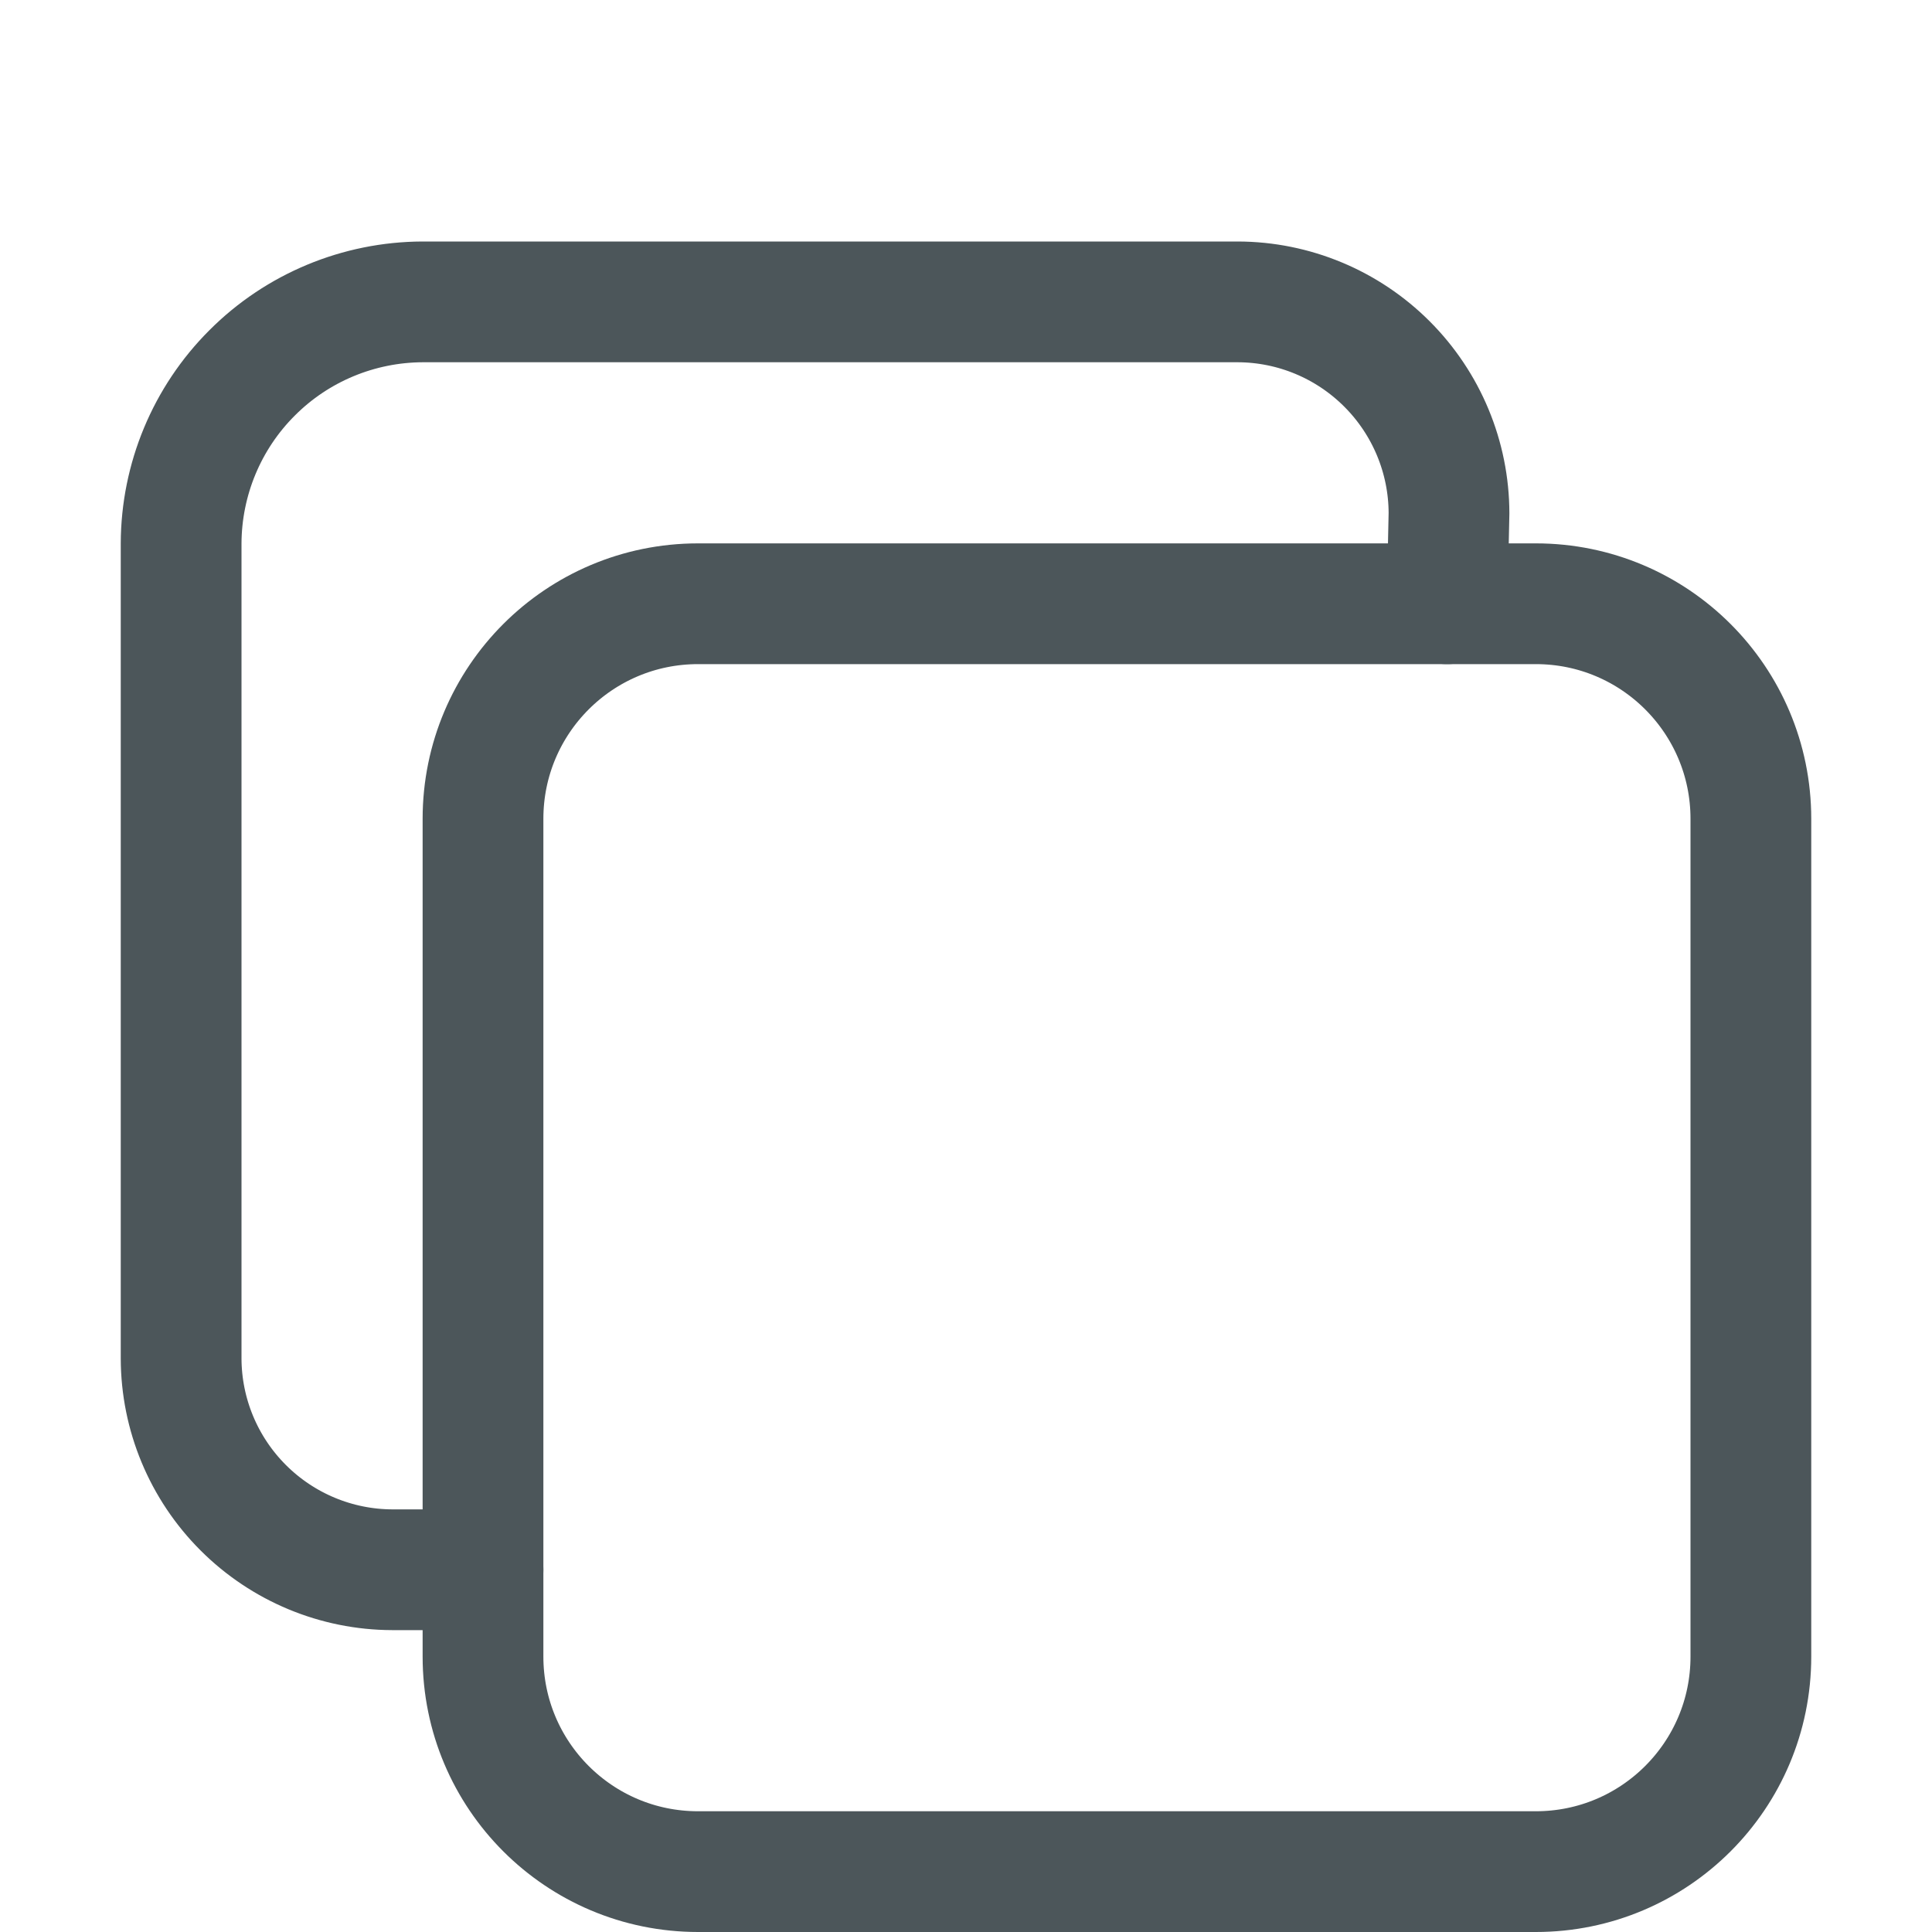
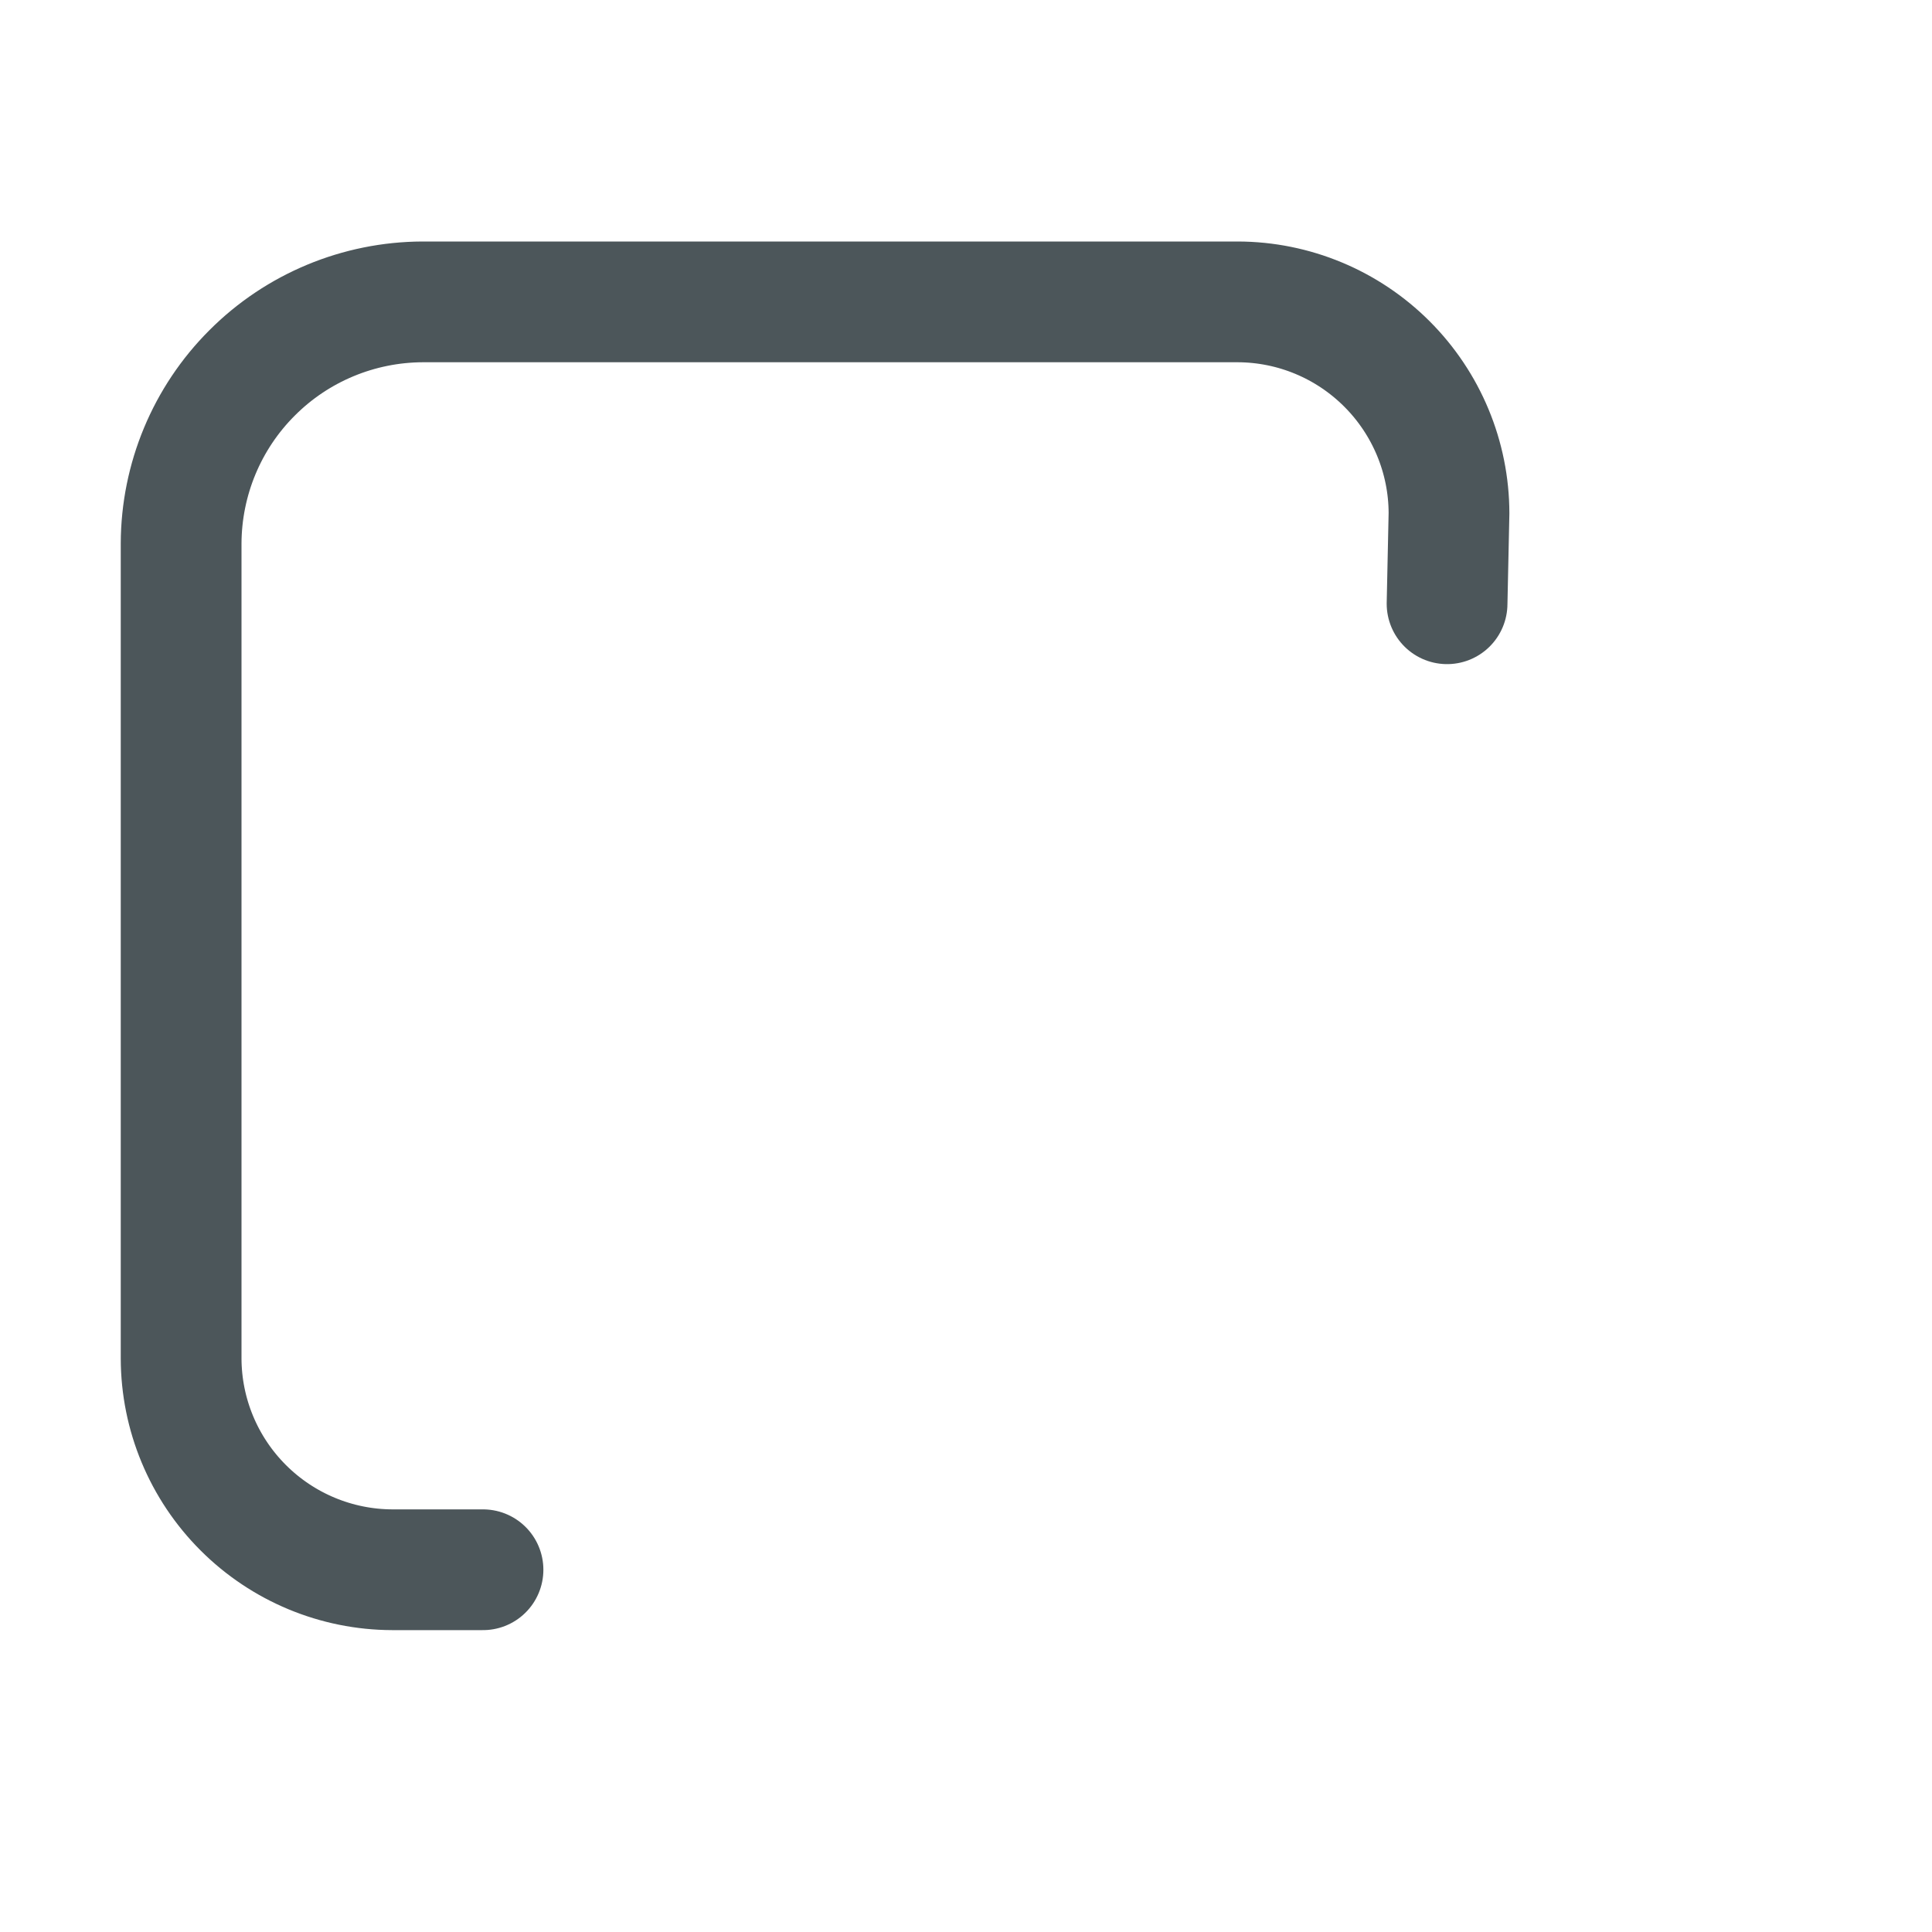
<svg xmlns="http://www.w3.org/2000/svg" width="16" height="16" viewBox="0 0 16 16" fill="none">
-   <path d="M12.719 5H5.781C4.797 5 4 5.797 4 6.781V13.719C4 14.703 4.797 15.5 5.781 15.5H12.719C13.703 15.5 14.5 14.703 14.5 13.719V6.781C14.5 5.797 13.703 5 12.719 5Z" stroke="#4C565A" stroke-linejoin="round" />
  <path d="M11.984 5L12 4.25C11.999 3.786 11.814 3.342 11.486 3.014C11.158 2.686 10.714 2.501 10.25 2.5H3.5C2.97 2.502 2.462 2.713 2.088 3.088C1.713 3.462 1.502 3.97 1.5 4.5V11.25C1.501 11.714 1.686 12.158 2.014 12.486C2.342 12.814 2.786 12.999 3.25 13H4" stroke="#4C565A" stroke-linecap="round" stroke-linejoin="round" />
</svg>